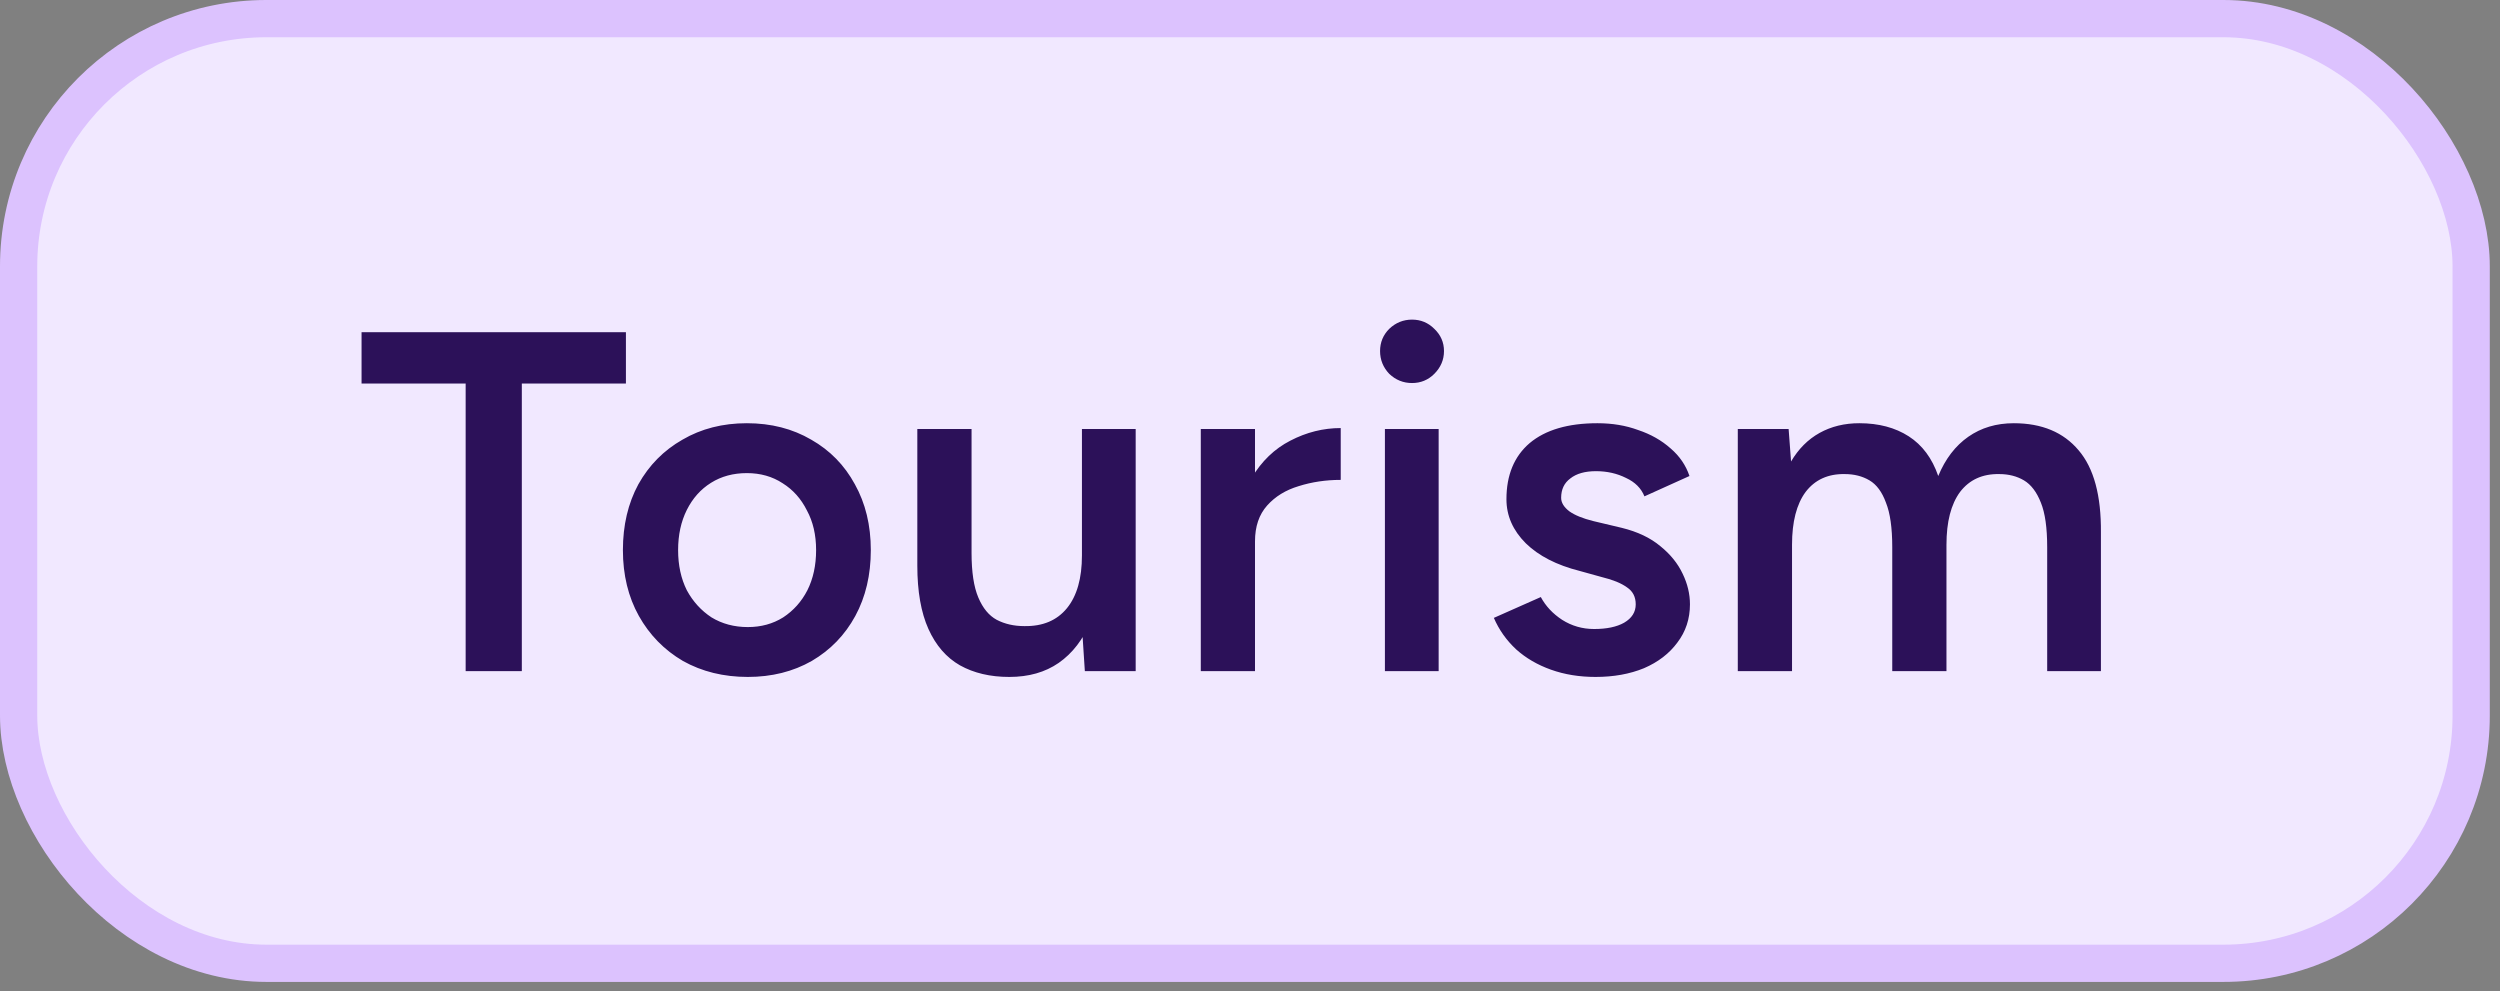
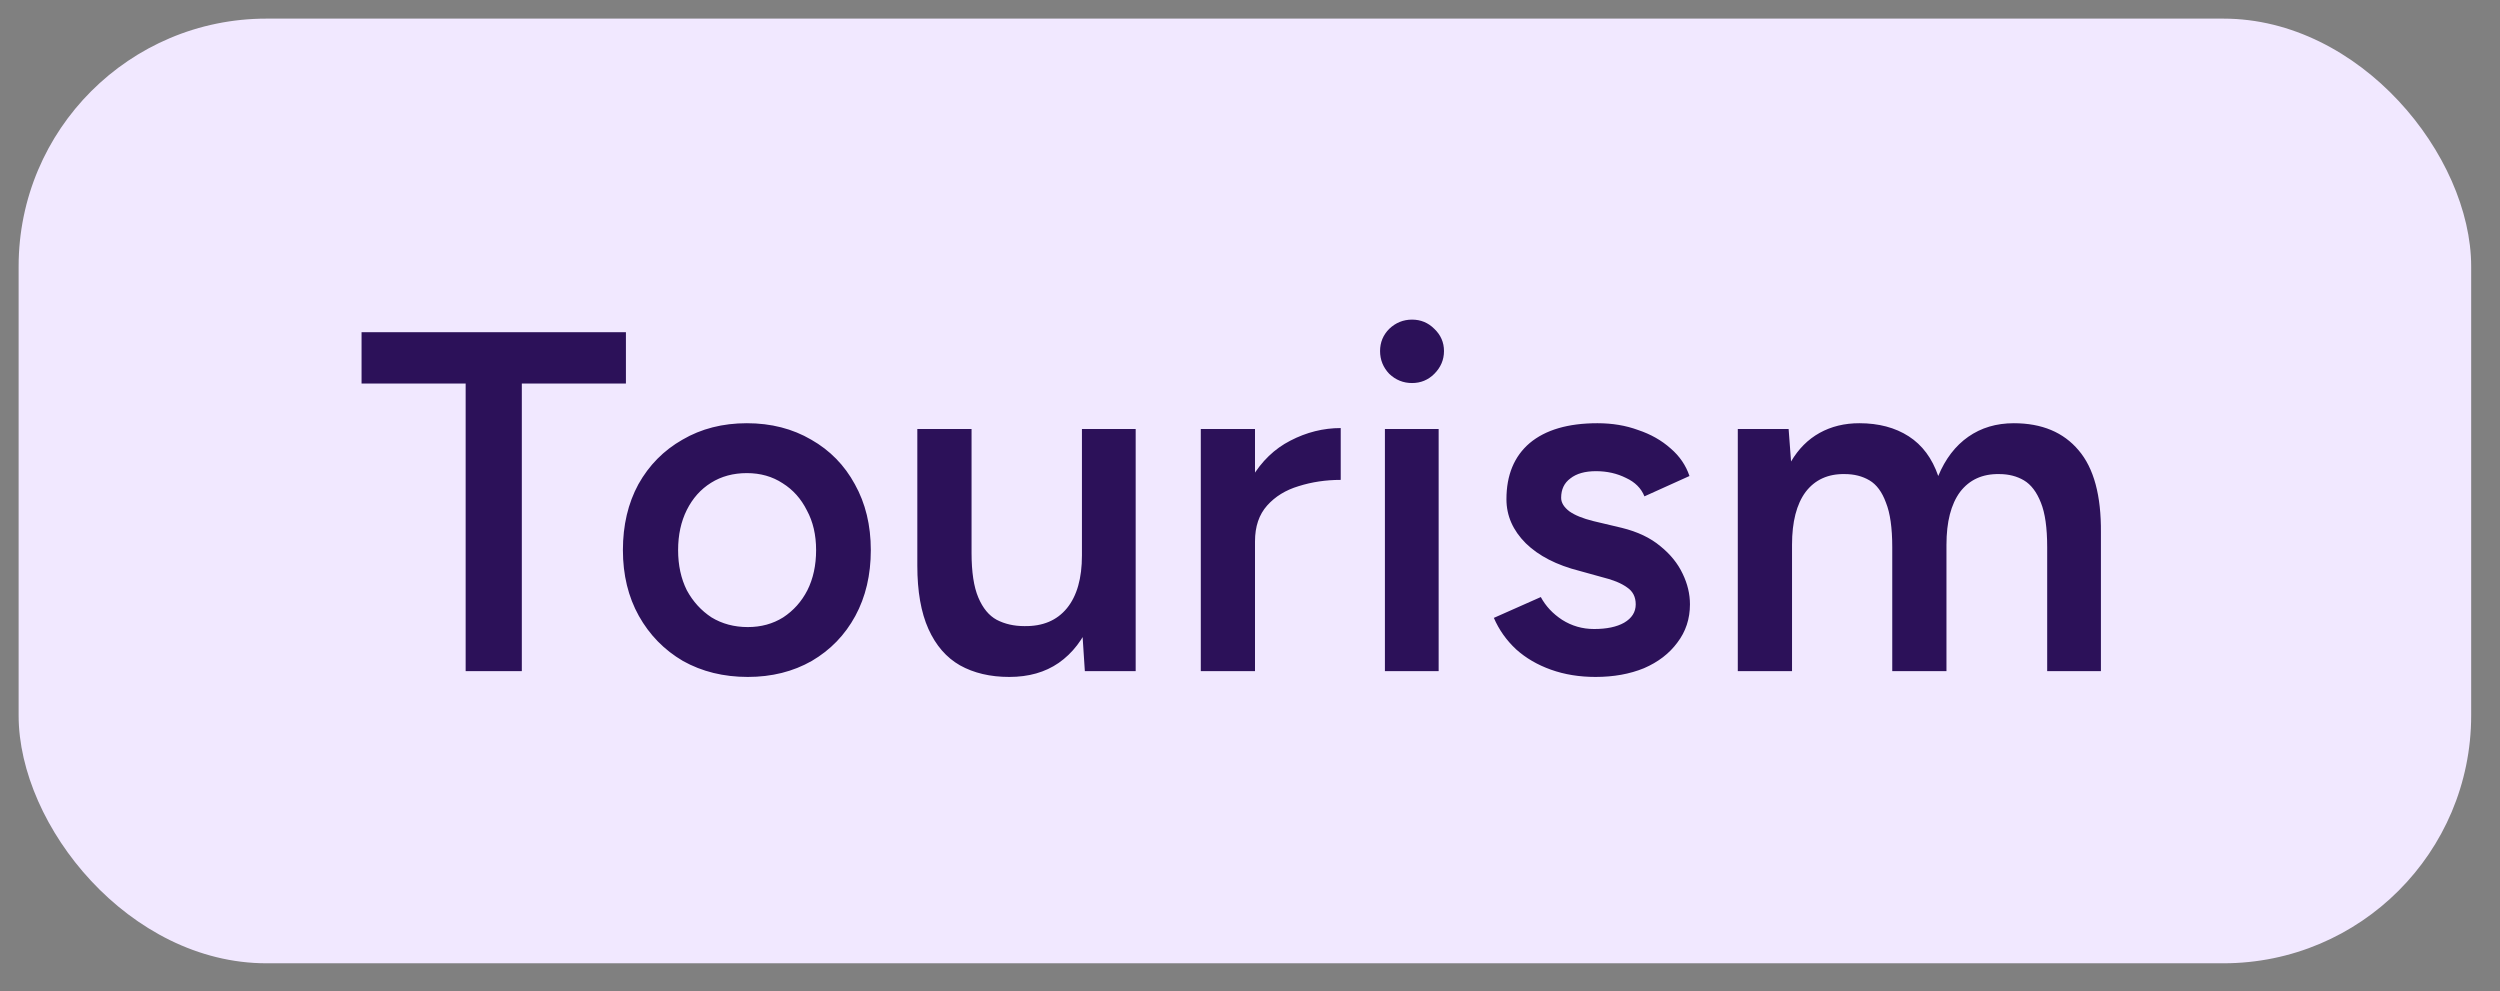
<svg xmlns="http://www.w3.org/2000/svg" width="111" height="44" viewBox="0 0 111 44" fill="none">
  <rect x="0" y="0" width="111" height="44" fill="#808080" stroke="none" />
  <rect x="0.827" y="0.827" width="108.893" height="41.943" rx="11.003" fill="#F1E8FF" />
-   <rect x="0.827" y="0.827" width="108.893" height="41.943" rx="11.003" stroke="#DCC2FE" stroke-width="1.654" />
  <path d="M20.675 29.798V17.029H16.053V14.75H27.791V17.029H23.169V29.798H20.675ZM33.203 30.056C32.129 30.056 31.168 29.82 30.323 29.347C29.492 28.86 28.84 28.193 28.366 27.348C27.894 26.502 27.657 25.527 27.657 24.424C27.657 23.32 27.886 22.346 28.345 21.5C28.818 20.655 29.47 19.995 30.301 19.522C31.133 19.035 32.086 18.791 33.16 18.791C34.235 18.791 35.188 19.035 36.02 19.522C36.851 19.995 37.496 20.655 37.955 21.5C38.428 22.346 38.664 23.32 38.664 24.424C38.664 25.527 38.435 26.502 37.976 27.348C37.517 28.193 36.873 28.86 36.041 29.347C35.21 29.82 34.264 30.056 33.203 30.056ZM33.203 27.842C33.791 27.842 34.314 27.699 34.773 27.412C35.231 27.111 35.59 26.71 35.848 26.208C36.106 25.692 36.235 25.098 36.235 24.424C36.235 23.75 36.099 23.163 35.826 22.661C35.568 22.145 35.21 21.744 34.751 21.457C34.293 21.156 33.763 21.006 33.16 21.006C32.559 21.006 32.028 21.149 31.57 21.436C31.111 21.722 30.753 22.124 30.495 22.64C30.237 23.156 30.108 23.75 30.108 24.424C30.108 25.098 30.237 25.692 30.495 26.208C30.767 26.71 31.133 27.111 31.591 27.412C32.064 27.699 32.602 27.842 33.203 27.842ZM48.167 29.798L48.038 27.821V19.049H50.424V29.798H48.167ZM40.729 24.553V19.049H43.137V24.553H40.729ZM43.137 24.553C43.137 25.398 43.237 26.058 43.438 26.531C43.638 27.004 43.91 27.333 44.255 27.52C44.613 27.706 45.021 27.799 45.48 27.799C46.297 27.813 46.927 27.548 47.372 27.004C47.816 26.459 48.038 25.678 48.038 24.66H48.941C48.941 25.793 48.769 26.767 48.425 27.584C48.095 28.387 47.623 29.003 47.006 29.433C46.404 29.849 45.673 30.056 44.813 30.056C43.968 30.056 43.237 29.884 42.621 29.54C42.019 29.196 41.553 28.659 41.223 27.928C40.894 27.197 40.729 26.258 40.729 25.112V24.553H43.137ZM54.906 24.08C54.906 22.919 55.128 21.966 55.572 21.221C56.016 20.476 56.59 19.924 57.292 19.565C58.008 19.193 58.754 19.006 59.528 19.006V21.307C58.868 21.307 58.245 21.4 57.657 21.586C57.084 21.758 56.618 22.045 56.26 22.446C55.902 22.847 55.722 23.378 55.722 24.037L54.906 24.08ZM53.315 29.798V19.049H55.722V29.798H53.315ZM61.49 29.798V19.049H63.876V29.798H61.49ZM62.694 17.007C62.307 17.007 61.97 16.871 61.683 16.599C61.411 16.312 61.275 15.975 61.275 15.588C61.275 15.201 61.411 14.872 61.683 14.6C61.97 14.327 62.307 14.191 62.694 14.191C63.081 14.191 63.41 14.327 63.683 14.6C63.969 14.872 64.113 15.201 64.113 15.588C64.113 15.975 63.969 16.312 63.683 16.599C63.41 16.871 63.081 17.007 62.694 17.007ZM70.841 30.056C70.125 30.056 69.466 29.949 68.864 29.734C68.262 29.519 67.746 29.218 67.316 28.831C66.886 28.43 66.556 27.964 66.327 27.434L68.412 26.509C68.627 26.91 68.942 27.247 69.358 27.52C69.788 27.792 70.261 27.928 70.777 27.928C71.336 27.928 71.78 27.835 72.11 27.649C72.454 27.448 72.626 27.176 72.626 26.832C72.626 26.502 72.497 26.251 72.239 26.079C71.981 25.893 71.615 25.742 71.142 25.628L70.132 25.348C69.115 25.09 68.319 24.682 67.746 24.123C67.172 23.55 66.886 22.898 66.886 22.167C66.886 21.092 67.23 20.261 67.918 19.673C68.62 19.085 69.623 18.791 70.927 18.791C71.587 18.791 72.189 18.892 72.733 19.093C73.292 19.279 73.772 19.551 74.174 19.909C74.575 20.253 74.854 20.662 75.012 21.135L73.013 22.038C72.869 21.679 72.597 21.407 72.196 21.221C71.794 21.02 71.35 20.92 70.863 20.92C70.376 20.92 69.996 21.027 69.724 21.242C69.451 21.443 69.315 21.73 69.315 22.102C69.315 22.317 69.437 22.518 69.681 22.704C69.924 22.876 70.275 23.019 70.734 23.134L72.002 23.435C72.705 23.607 73.278 23.879 73.722 24.252C74.166 24.61 74.496 25.019 74.711 25.477C74.926 25.922 75.034 26.373 75.034 26.832C75.034 27.477 74.847 28.043 74.475 28.53C74.116 29.017 73.622 29.397 72.991 29.669C72.361 29.927 71.644 30.056 70.841 30.056ZM77.158 29.798V19.049H79.415L79.523 20.49C79.852 19.931 80.275 19.508 80.791 19.221C81.307 18.935 81.894 18.791 82.554 18.791C83.414 18.791 84.145 18.985 84.747 19.372C85.349 19.759 85.786 20.346 86.058 21.135C86.373 20.375 86.817 19.795 87.391 19.393C87.964 18.992 88.638 18.791 89.412 18.791C90.658 18.791 91.619 19.193 92.292 19.995C92.966 20.784 93.296 22.002 93.281 23.65V29.798H90.895V24.295C90.895 23.435 90.802 22.776 90.615 22.317C90.429 21.844 90.178 21.515 89.863 21.328C89.548 21.142 89.182 21.049 88.767 21.049C88.021 21.035 87.441 21.3 87.025 21.844C86.624 22.389 86.423 23.17 86.423 24.187V29.798H84.016V24.295C84.016 23.435 83.922 22.776 83.736 22.317C83.564 21.844 83.321 21.515 83.005 21.328C82.69 21.142 82.325 21.049 81.909 21.049C81.164 21.035 80.583 21.3 80.168 21.844C79.766 22.389 79.566 23.17 79.566 24.187V29.798H77.158Z" fill="#2C1159" />
</svg>